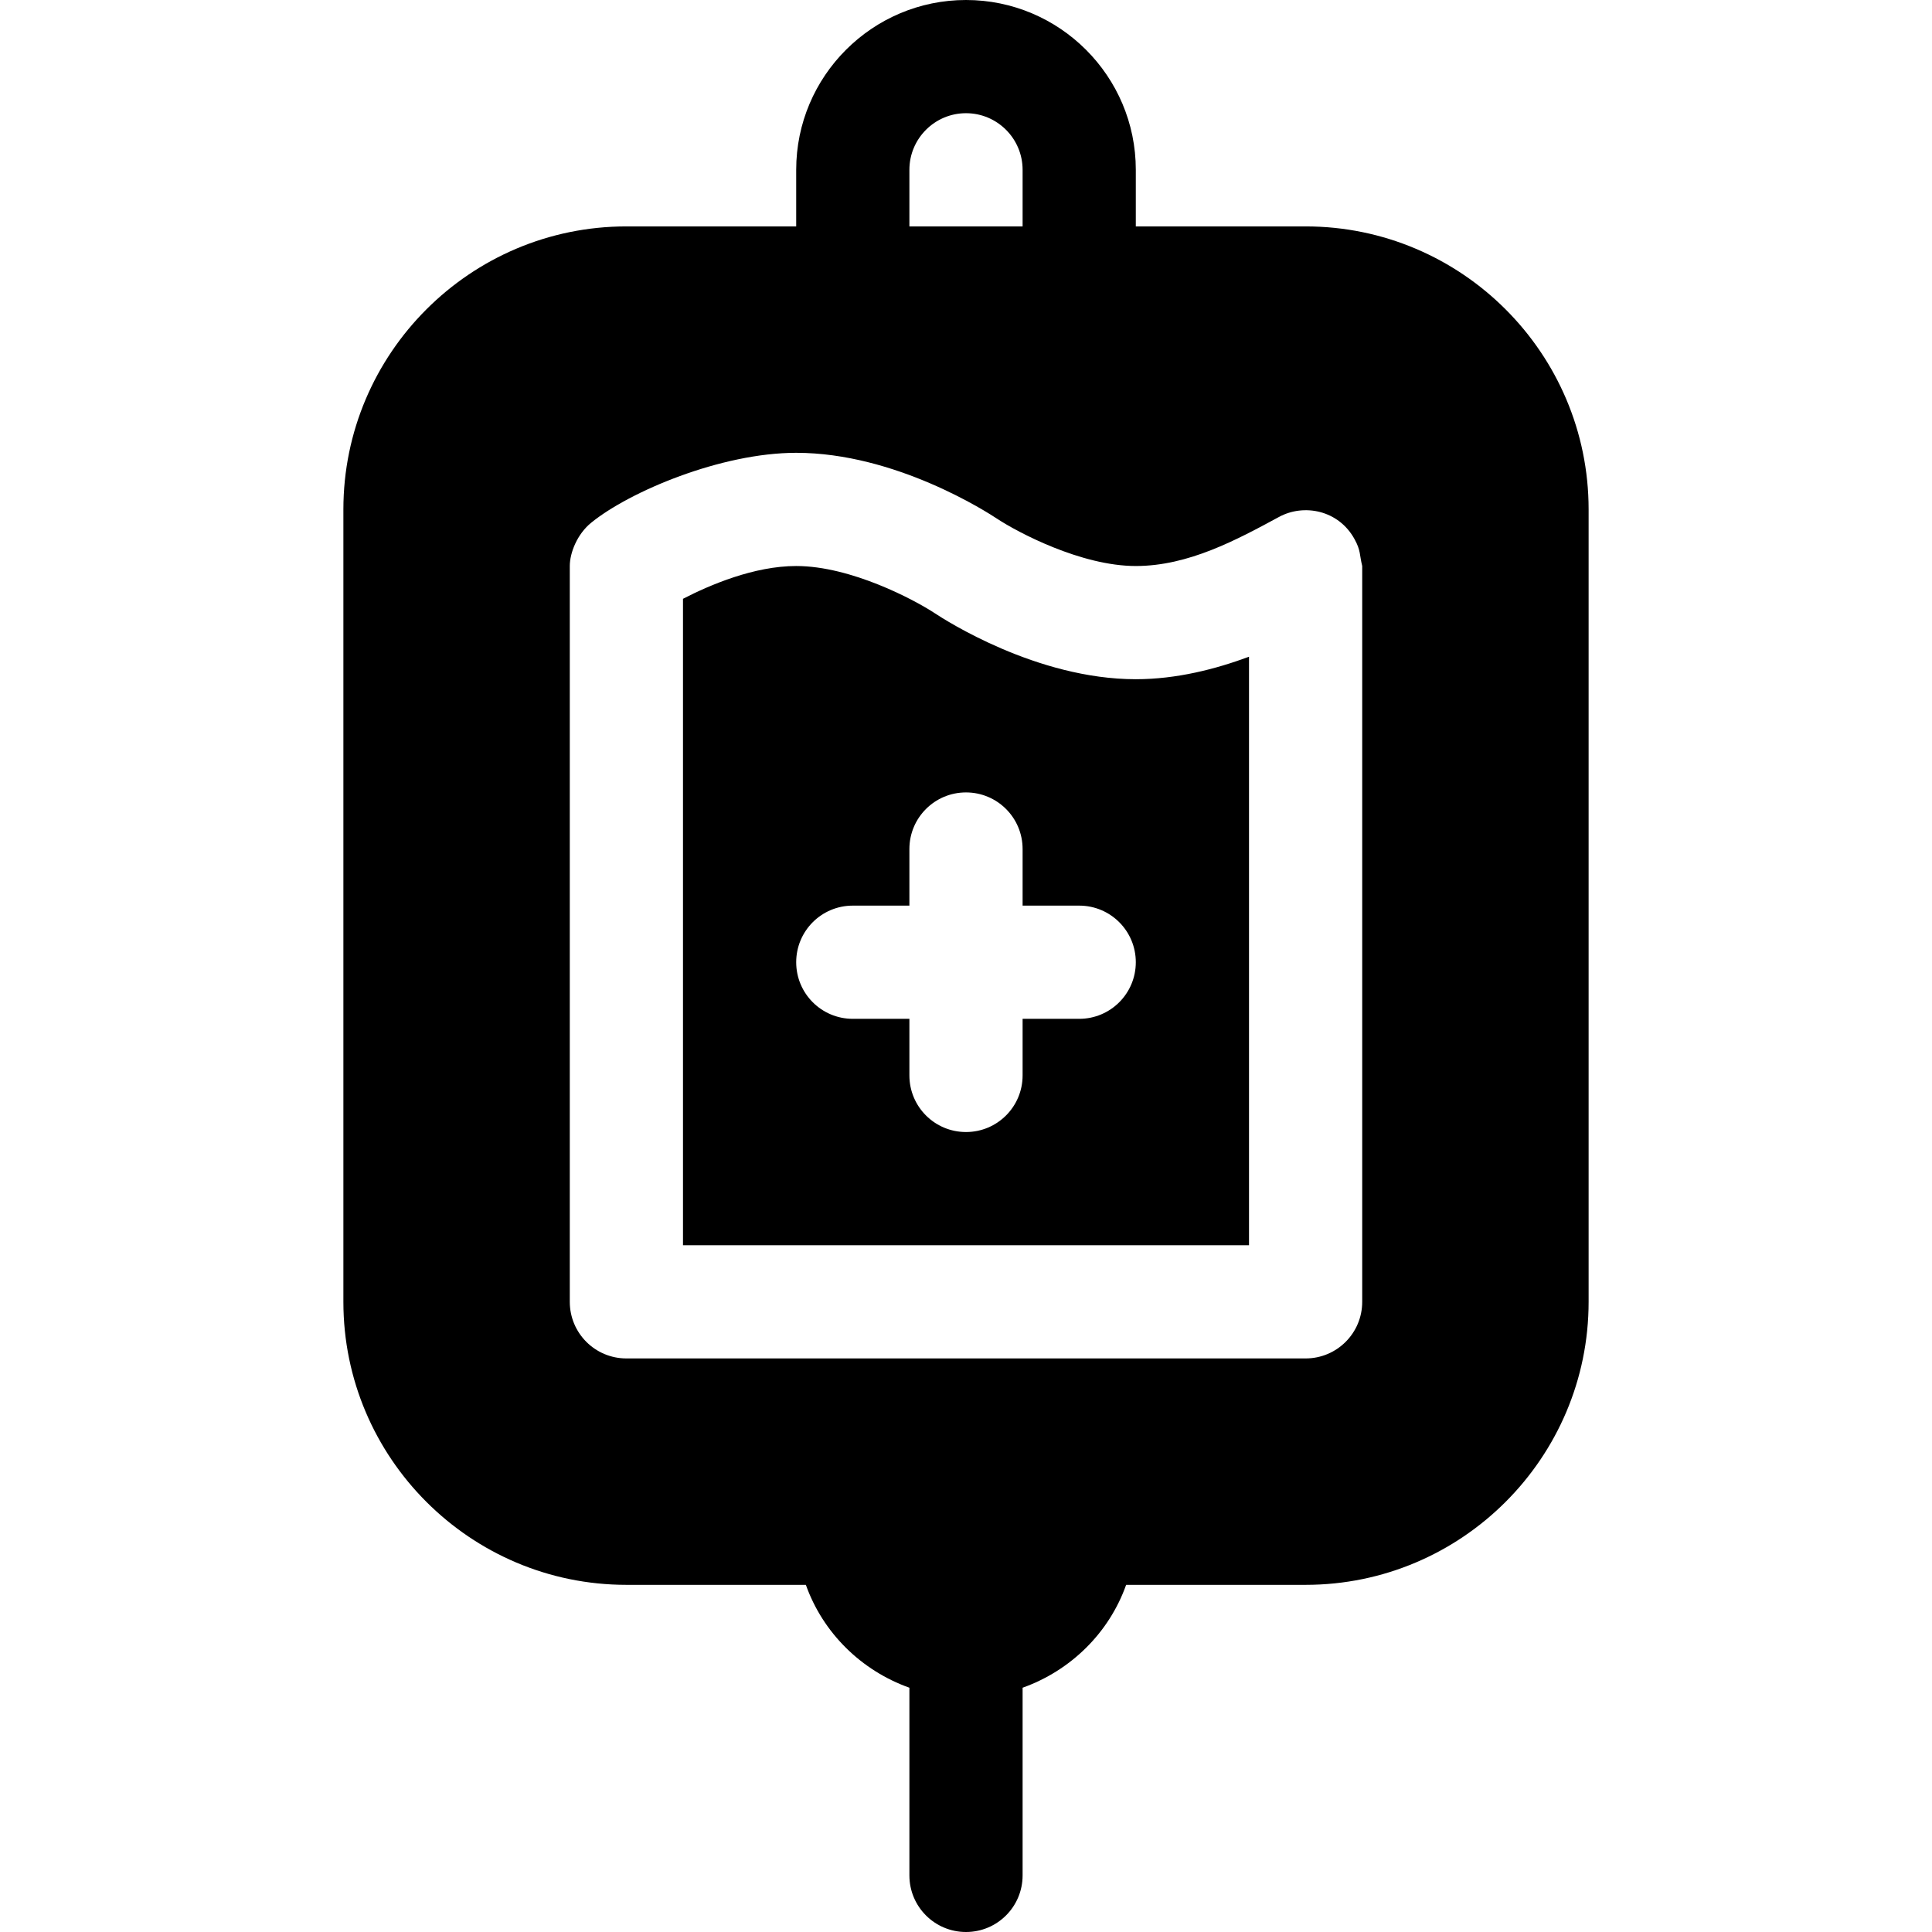
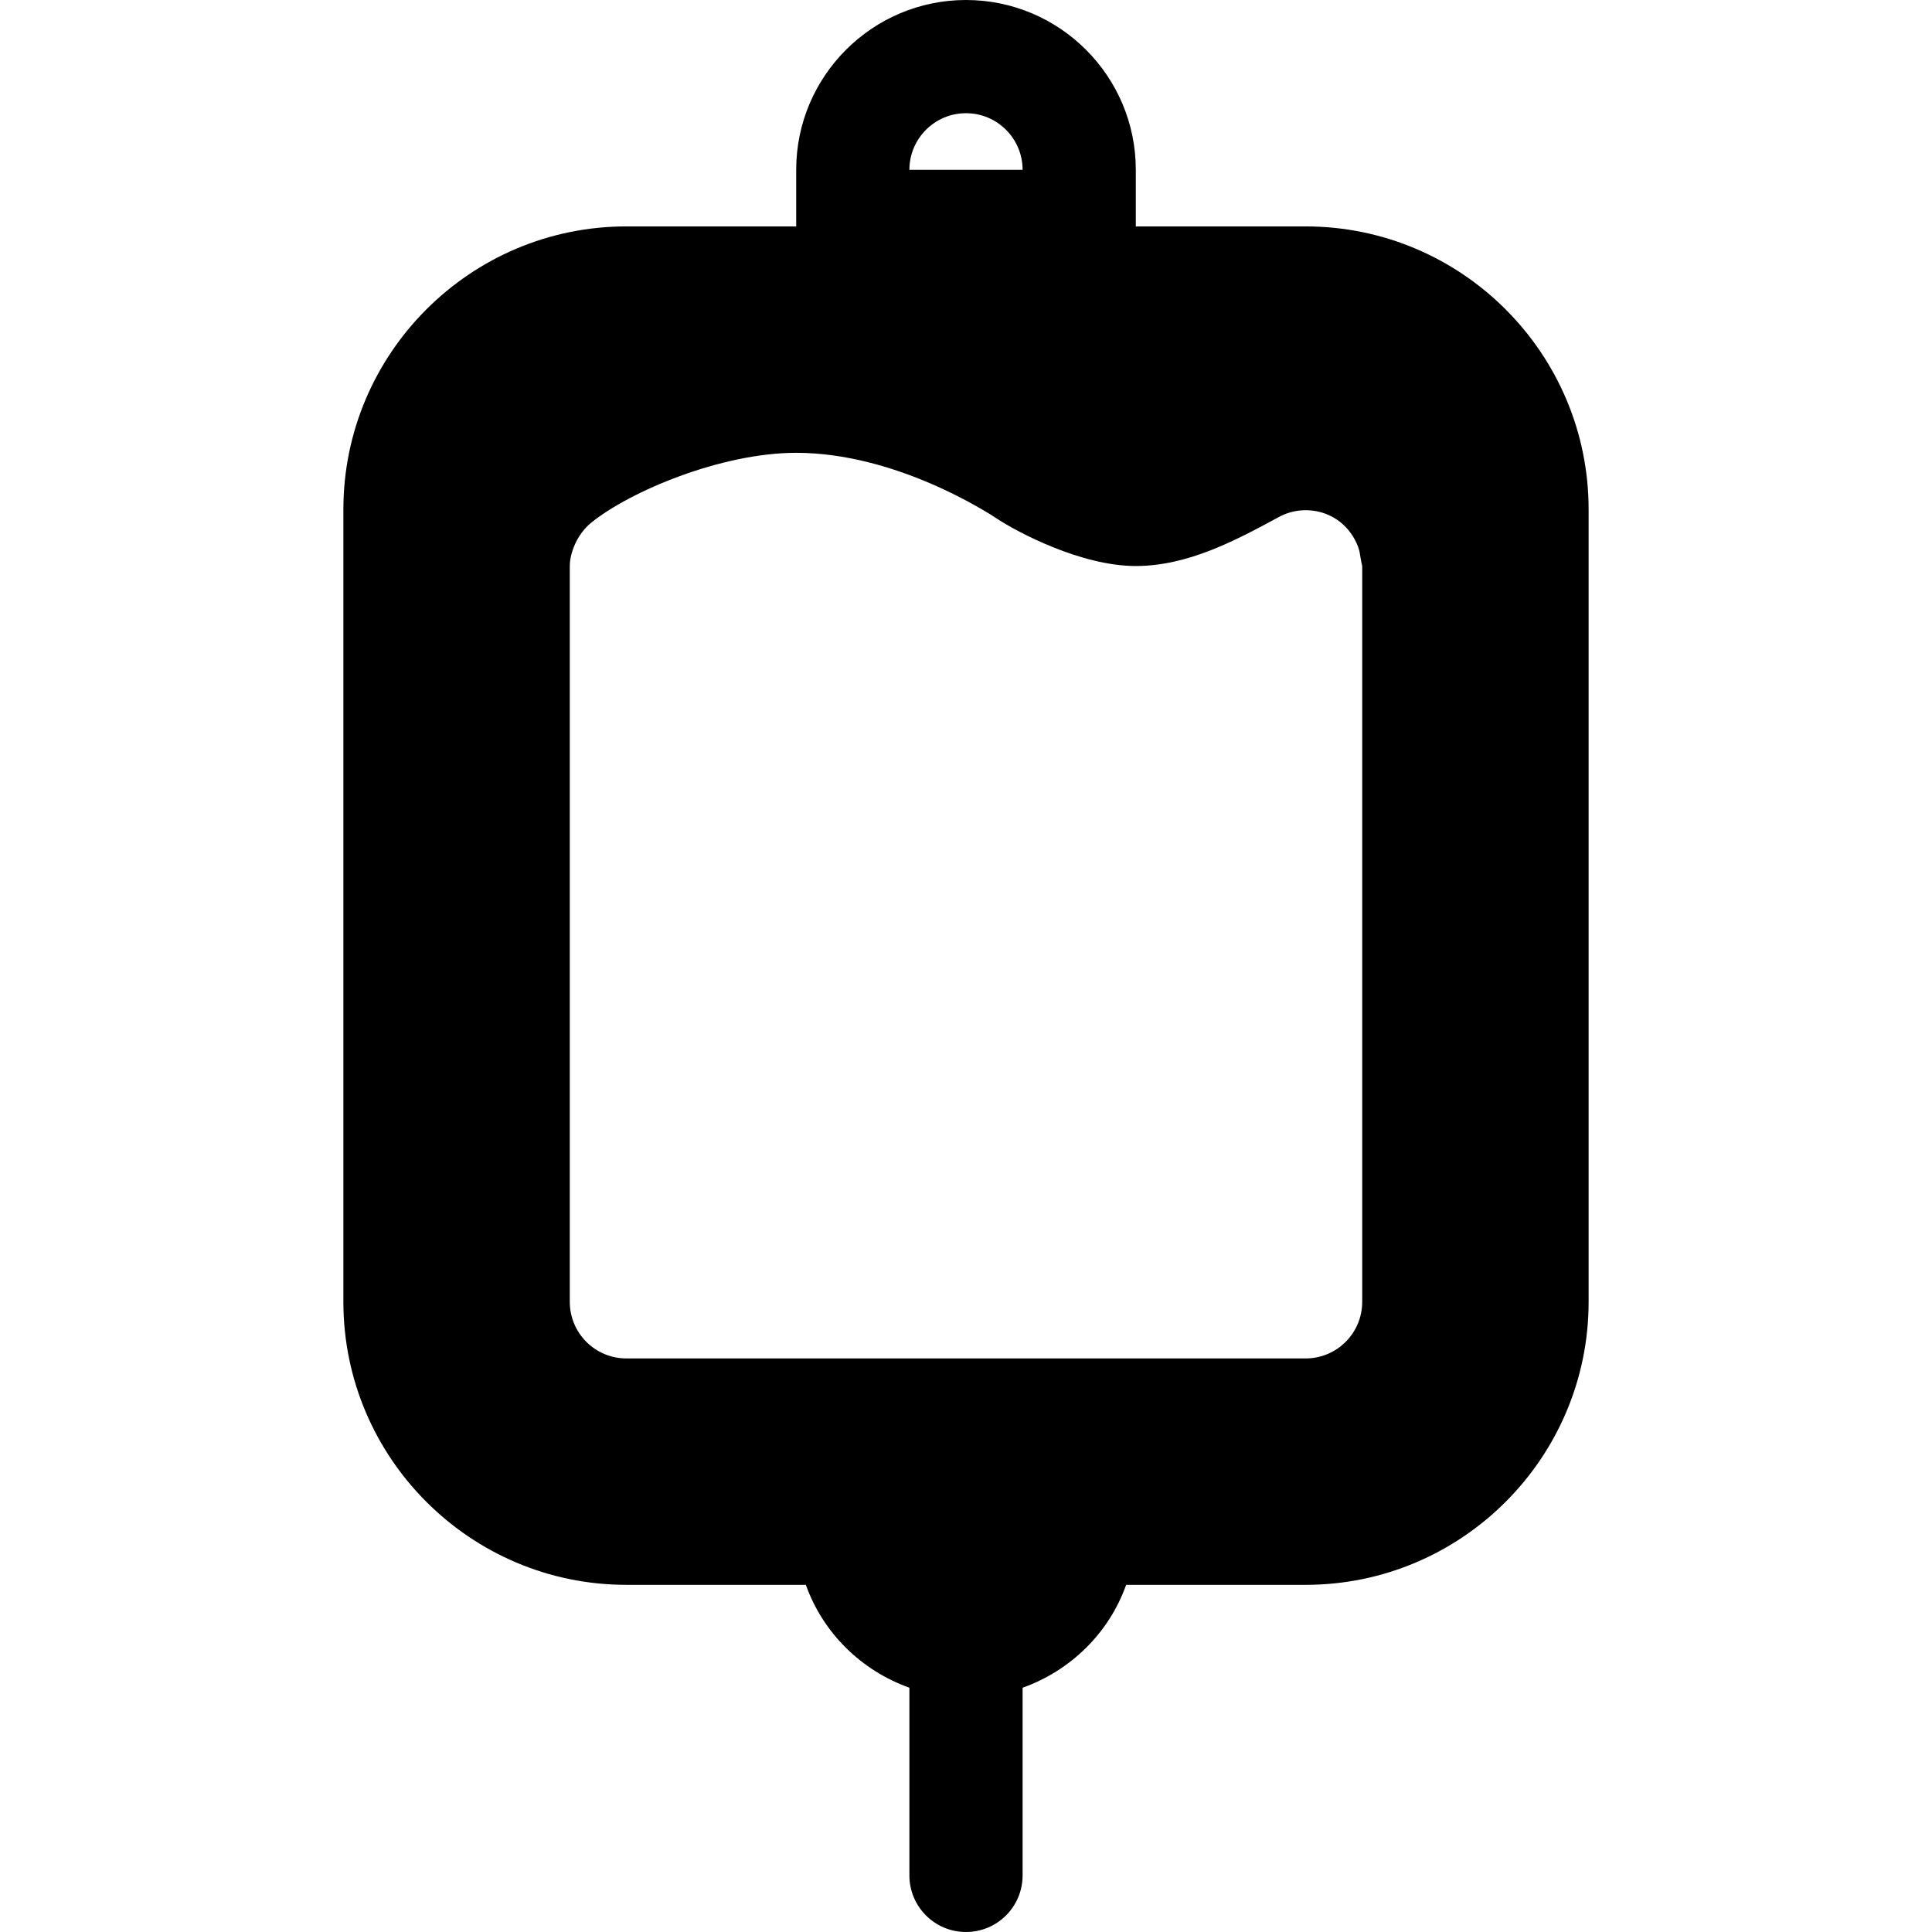
<svg xmlns="http://www.w3.org/2000/svg" width="512" height="512" viewBox="0 0 512 512" fill="none">
-   <path d="M247.68 162.48C242.436 159.023 225.561 150 211 150C199.843 150 188.112 155.015 181 158.69V330H331V174.042C322.211 177.305 311.82 180 301 180C274.721 180 250.374 164.268 247.68 162.48ZM286 270H271V285C271 293.291 264.291 300 256 300C247.709 300 241 293.291 241 285V270H226C217.709 270 211 263.291 211 255C211 246.709 217.709 240 226 240H241V225C241 216.709 247.709 210 256 210C264.291 210 271 216.709 271 225V240H286C294.291 240 301 246.709 301 255C301 263.291 294.291 270 286 270Z" fill="#134F91" style="fill:#134F91;fill:color(display-p3 0.074 0.31 0.569);fill-opacity:1;" />
-   <path d="M256 0C231.186 0 211 20.186 211 45V60H166C124.647 60 91 93.647 91 135V345C91 386.353 124.647 420 166 420H213.563C218.084 432.742 228.266 442.723 241 447.264V497C241 505.291 247.709 512 256 512C264.291 512 271 505.291 271 497V447.264C283.733 442.723 293.916 432.742 298.437 420H346C387.353 420 421 386.353 421 345V135C421 93.647 387.353 60 346 60H301V45C301 20.186 280.814 0 256 0ZM241 45C241 36.724 247.724 30 256 30C264.276 30 271 36.724 271 45V60H241V45ZM338.923 137.01C345.528 133.397 354.776 135.164 358.991 142.926C360.643 145.951 360.245 146.932 361 149.999V344.999C361 353.29 354.291 359.999 346 359.999H166C157.709 359.999 151 353.29 151 344.999V150C151 146.525 152.939 141.553 156.68 138.521C166.828 130.263 191.104 120 211 120C237.279 120 261.624 135.732 264.32 137.52C269.564 140.977 286.439 150 301 150C314.964 150 327.801 143.026 338.923 137.01Z" fill="#134F91" style="fill:#134F91;fill:color(display-p3 0.074 0.31 0.569);fill-opacity:1;" />
+   <path d="M256 0C231.186 0 211 20.186 211 45V60H166C124.647 60 91 93.647 91 135V345C91 386.353 124.647 420 166 420H213.563C218.084 432.742 228.266 442.723 241 447.264V497C241 505.291 247.709 512 256 512C264.291 512 271 505.291 271 497V447.264C283.733 442.723 293.916 432.742 298.437 420H346C387.353 420 421 386.353 421 345V135C421 93.647 387.353 60 346 60H301V45C301 20.186 280.814 0 256 0ZM241 45C241 36.724 247.724 30 256 30C264.276 30 271 36.724 271 45H241V45ZM338.923 137.01C345.528 133.397 354.776 135.164 358.991 142.926C360.643 145.951 360.245 146.932 361 149.999V344.999C361 353.29 354.291 359.999 346 359.999H166C157.709 359.999 151 353.29 151 344.999V150C151 146.525 152.939 141.553 156.68 138.521C166.828 130.263 191.104 120 211 120C237.279 120 261.624 135.732 264.32 137.52C269.564 140.977 286.439 150 301 150C314.964 150 327.801 143.026 338.923 137.01Z" fill="#134F91" style="fill:#134F91;fill:color(display-p3 0.074 0.31 0.569);fill-opacity:1;" />
</svg>